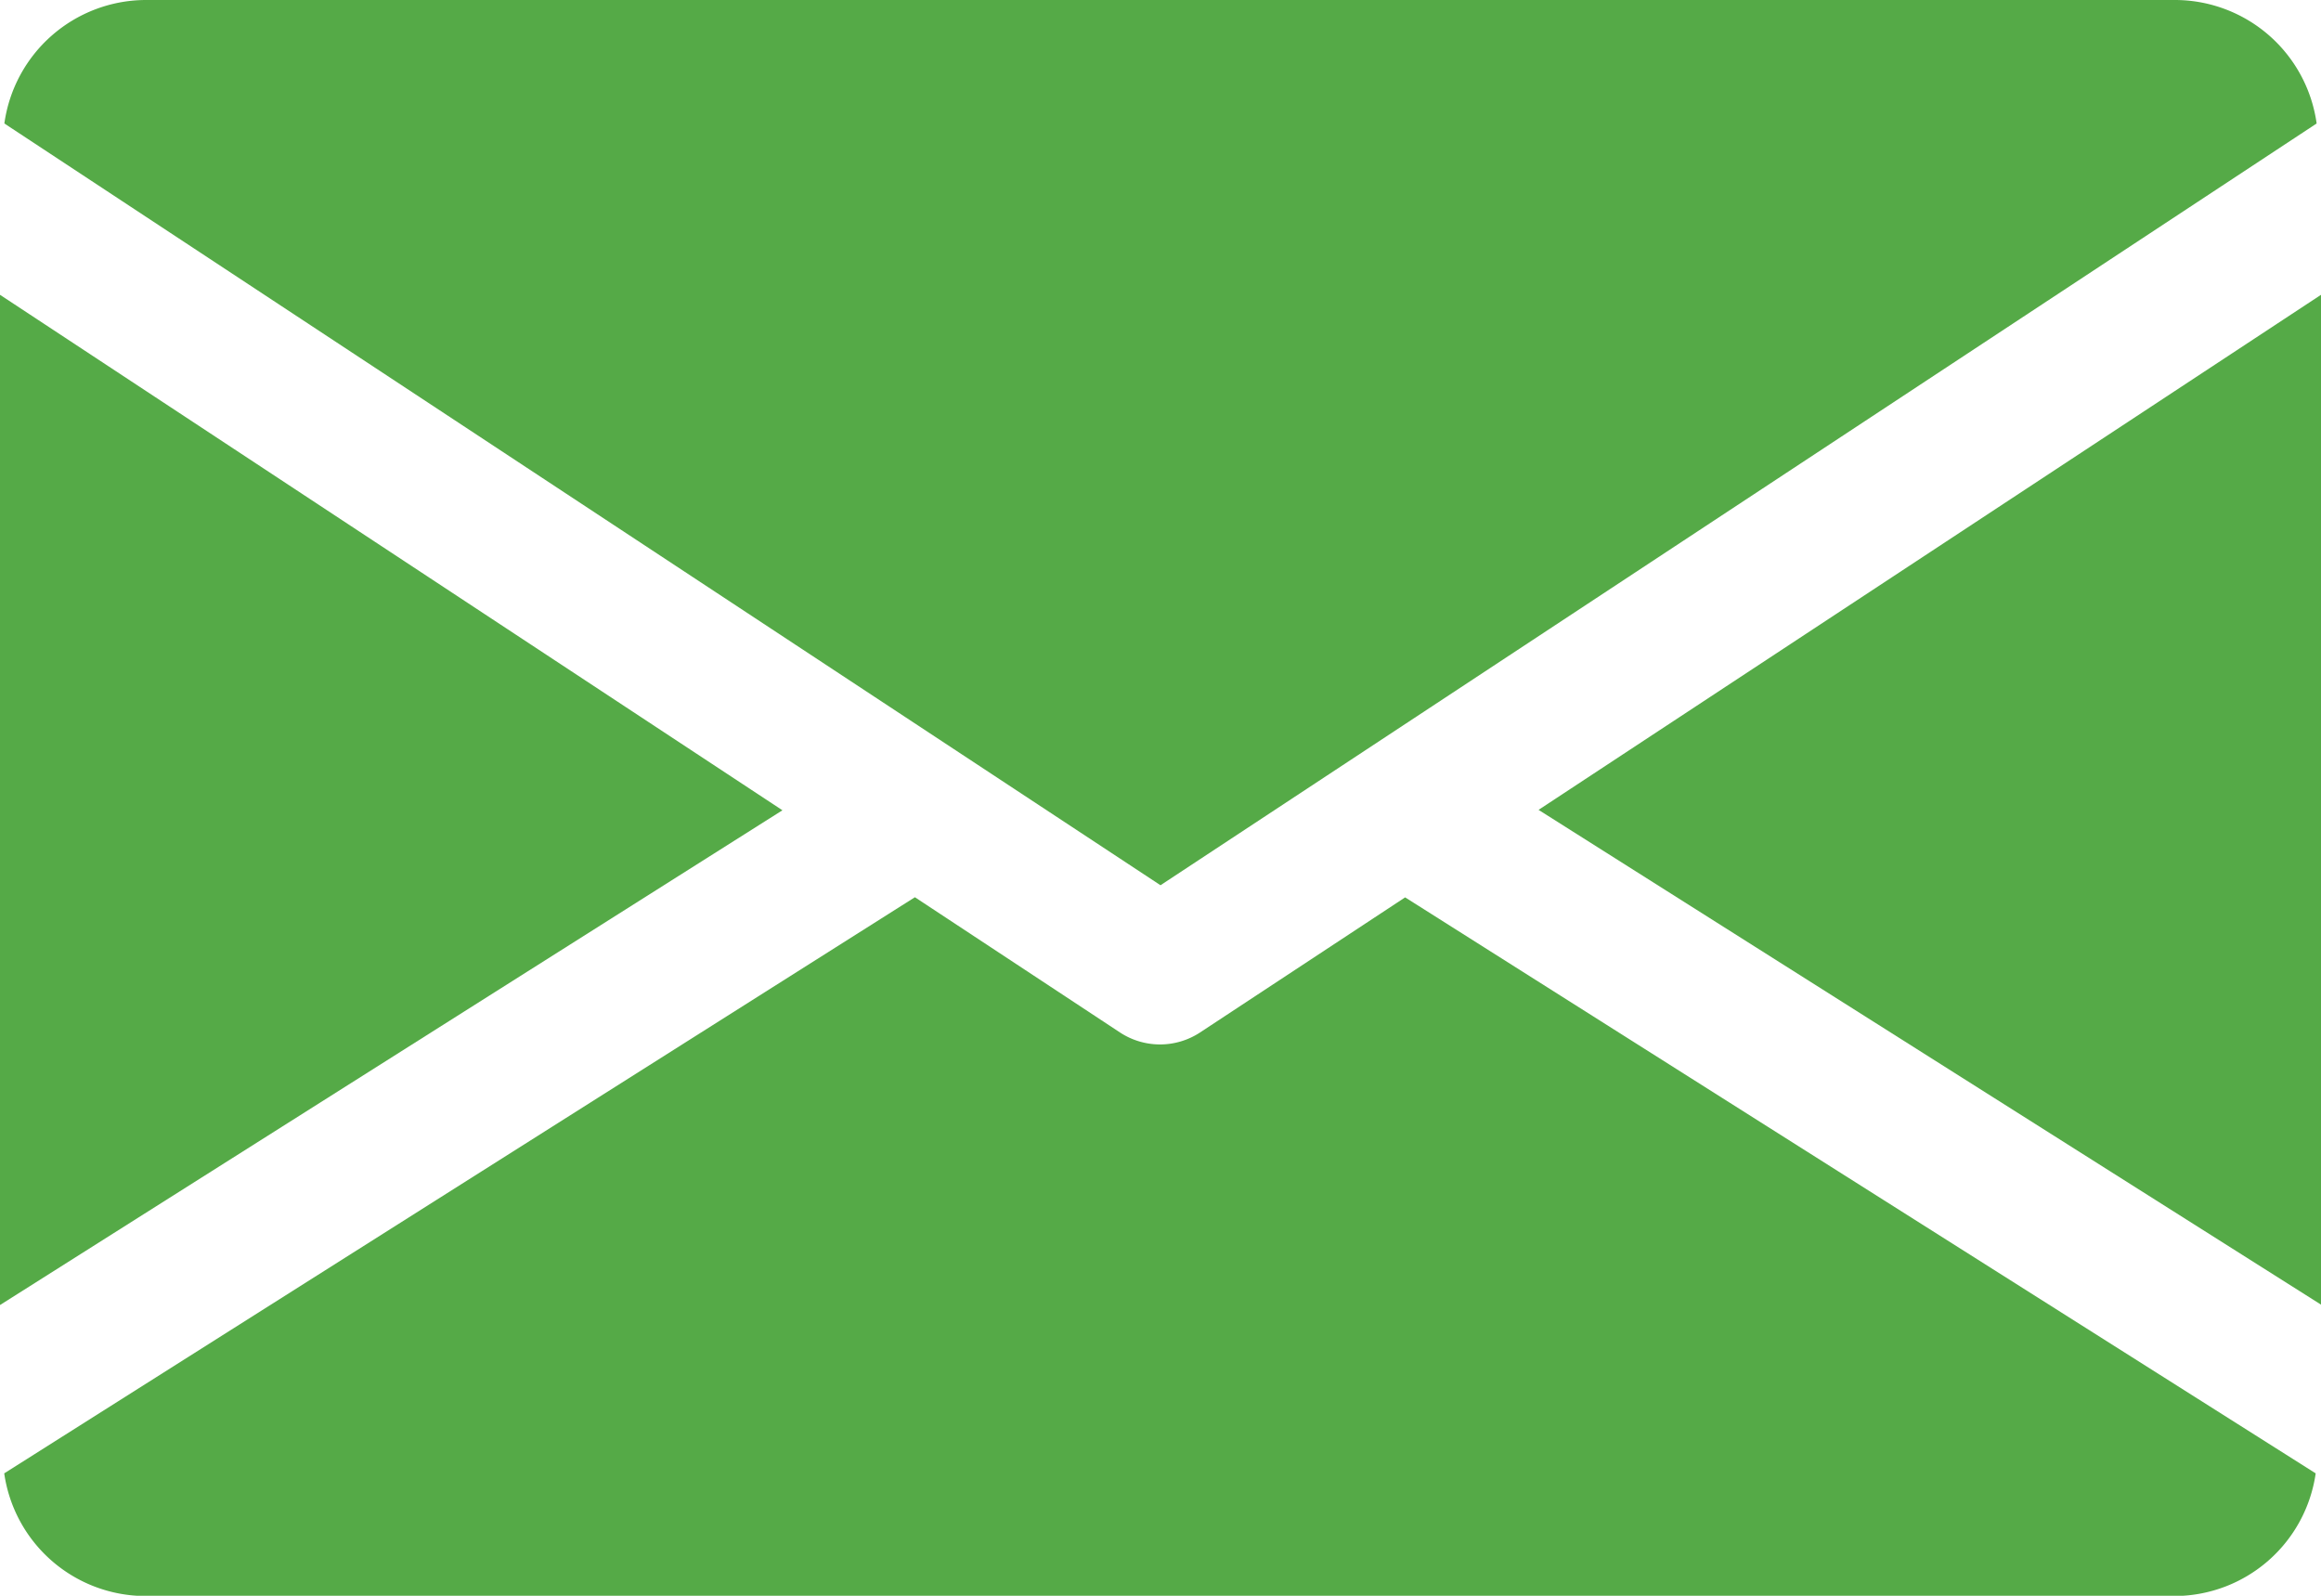
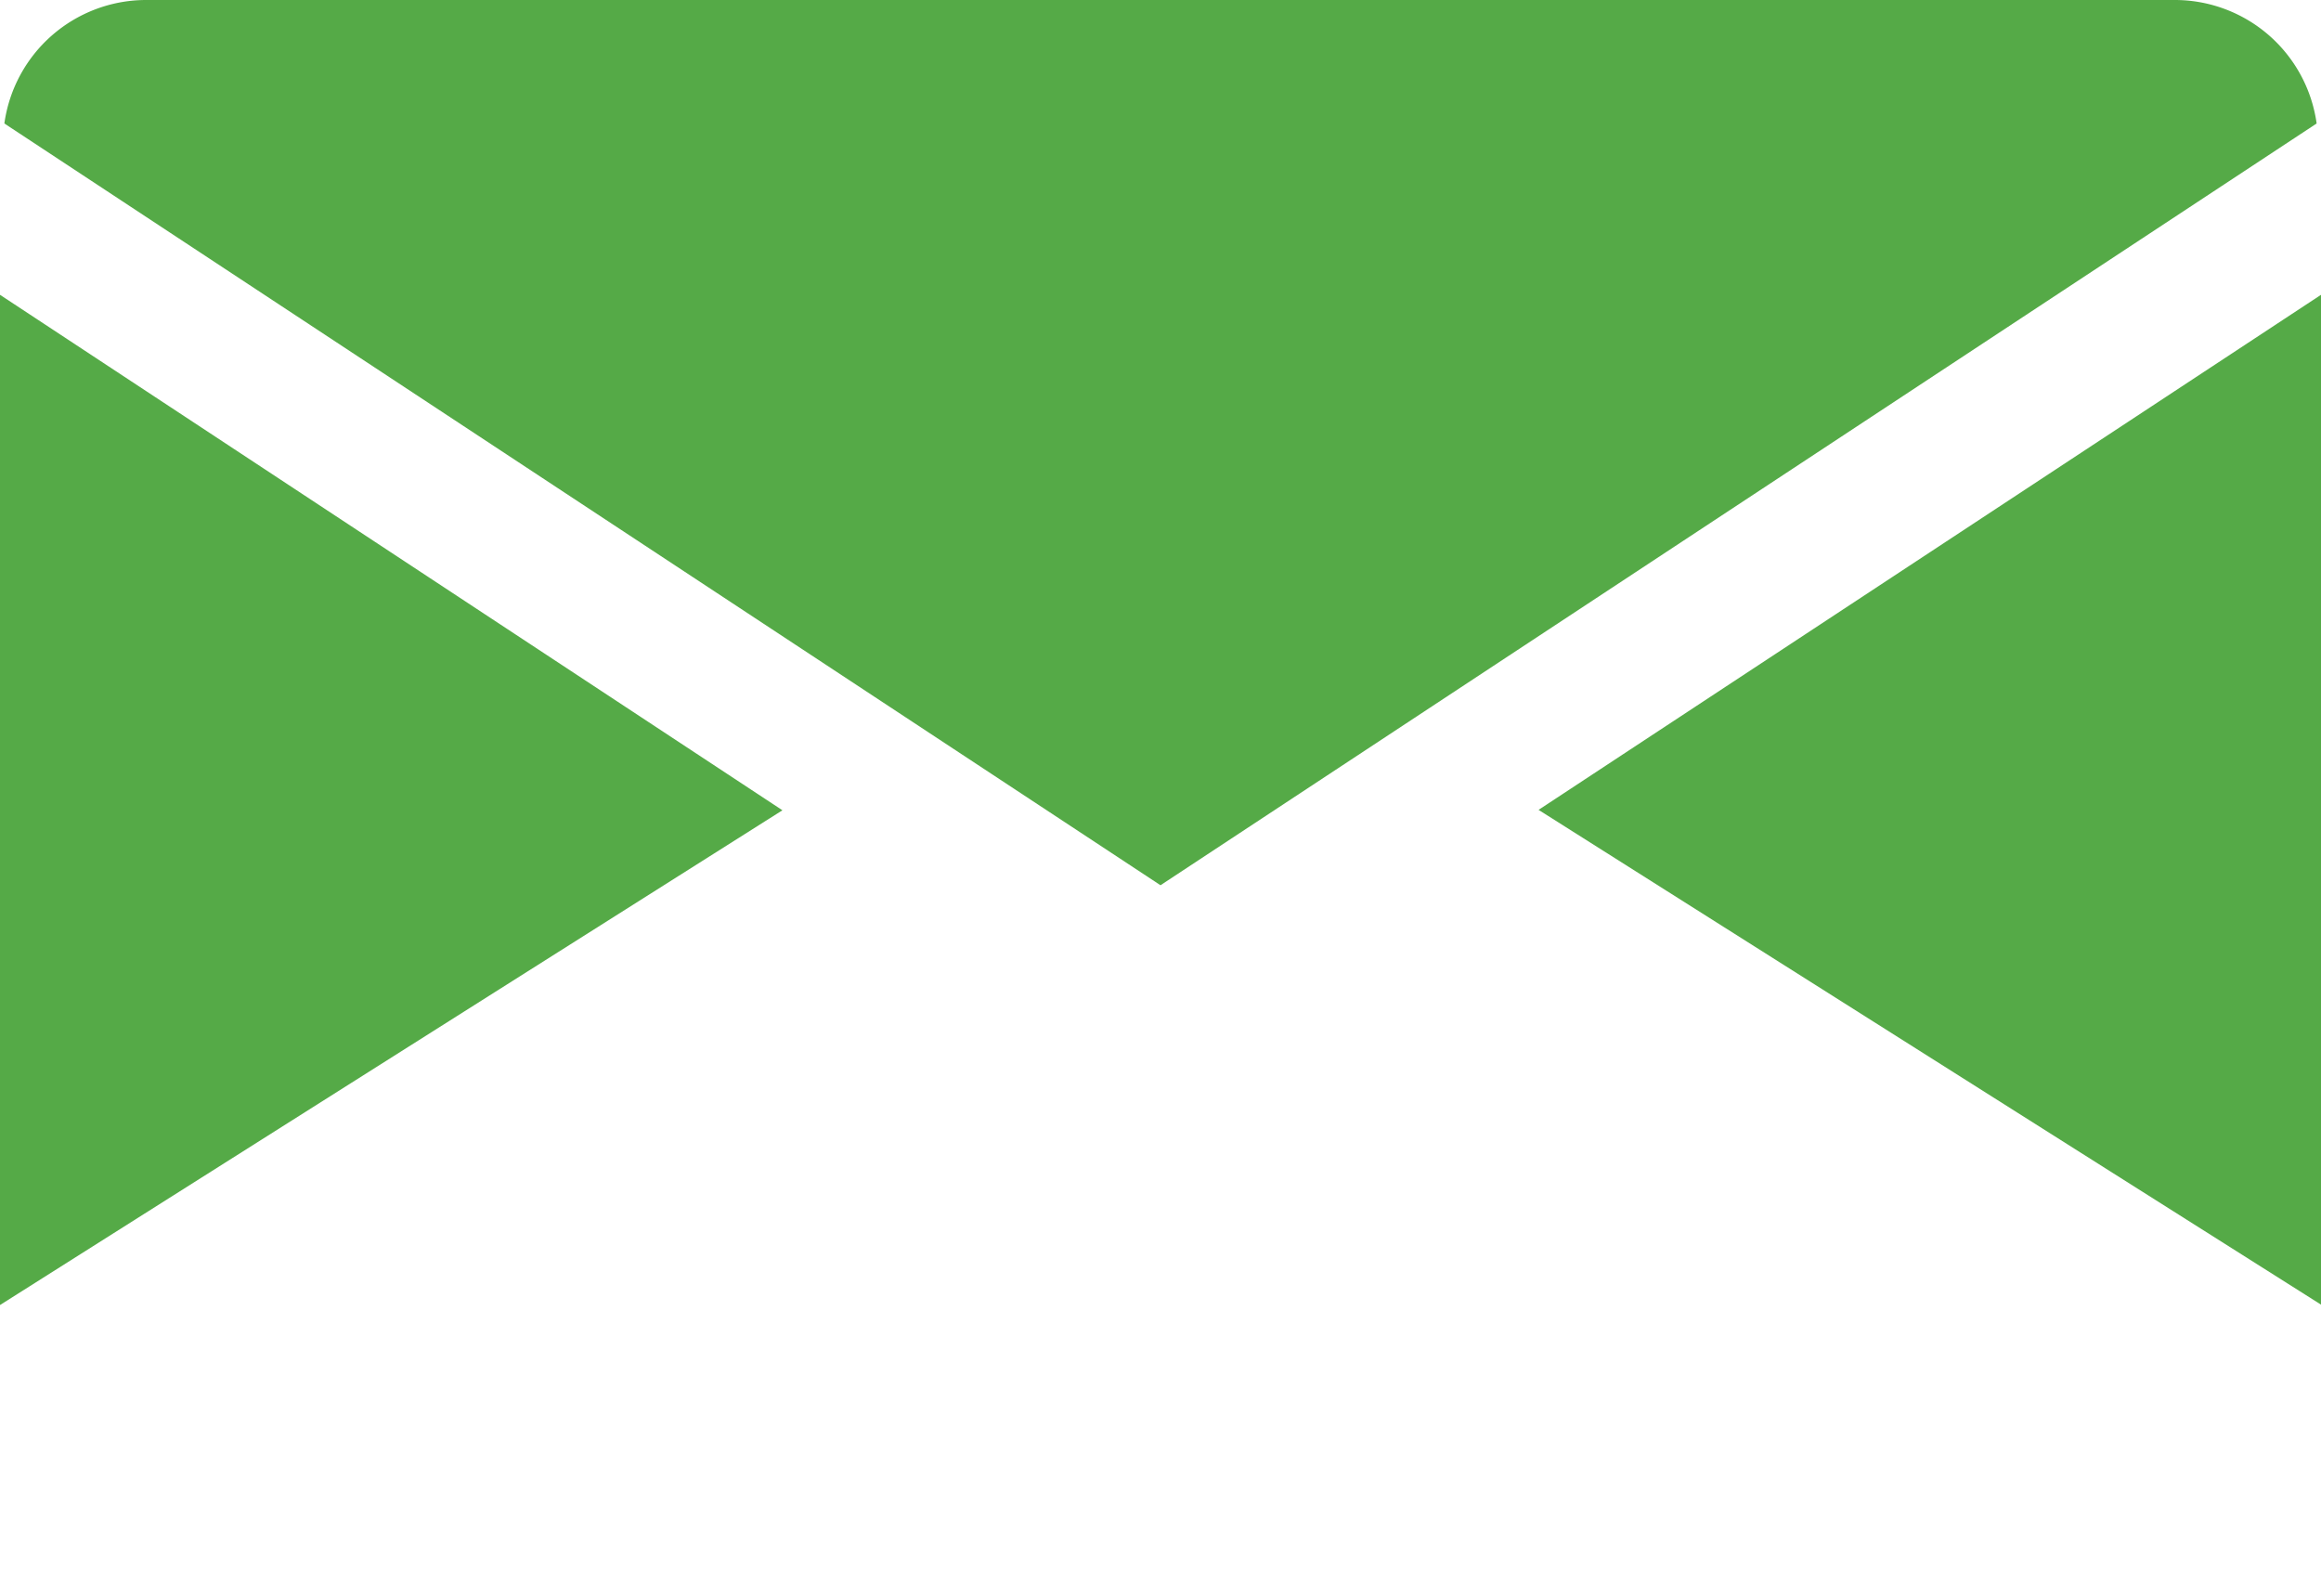
<svg xmlns="http://www.w3.org/2000/svg" width="17.03" height="11.708" viewBox="0 0 17.03 11.708">
  <g id="icon-email" transform="translate(0 -80)">
    <g id="Group_86" data-name="Group 86" transform="translate(11.289 82.159)">
      <g id="Group_85" data-name="Group 85">
        <path id="Path_113" data-name="Path 113" d="M339.392,148.679l5.741,3.63V144.9Z" transform="translate(-339.392 -144.896)" fill="#55aa47" />
      </g>
    </g>
    <g id="Group_88" data-name="Group 88" transform="translate(0 82.159)">
      <g id="Group_87" data-name="Group 87">
        <path id="Path_114" data-name="Path 114" d="M0,144.9v7.412l5.741-3.63Z" transform="translate(0 -144.896)" fill="#55aa47" />
      </g>
    </g>
    <g id="Group_90" data-name="Group 90" transform="translate(0.032 80)">
      <g id="Group_89" data-name="Group 89">
        <path id="Path_115" data-name="Path 115" d="M16.894,80H1.992a1.051,1.051,0,0,0-1.032.906l8.483,5.589,8.483-5.589A1.051,1.051,0,0,0,16.894,80Z" transform="translate(-0.96 -80)" fill="#55aa47" />
      </g>
    </g>
    <g id="Group_92" data-name="Group 92" transform="translate(0.034 86.583)">
      <g id="Group_91" data-name="Group 91">
-         <path id="Path_116" data-name="Path 116" d="M11.3,277.921l-1.506.992a.535.535,0,0,1-.585,0l-1.506-.993-6.682,4.227a1.049,1.049,0,0,0,1.03.9h14.9a1.049,1.049,0,0,0,1.03-.9Z" transform="translate(-1.024 -277.92)" fill="#55aa47" />
-       </g>
+         </g>
    </g>
  </g>
</svg>